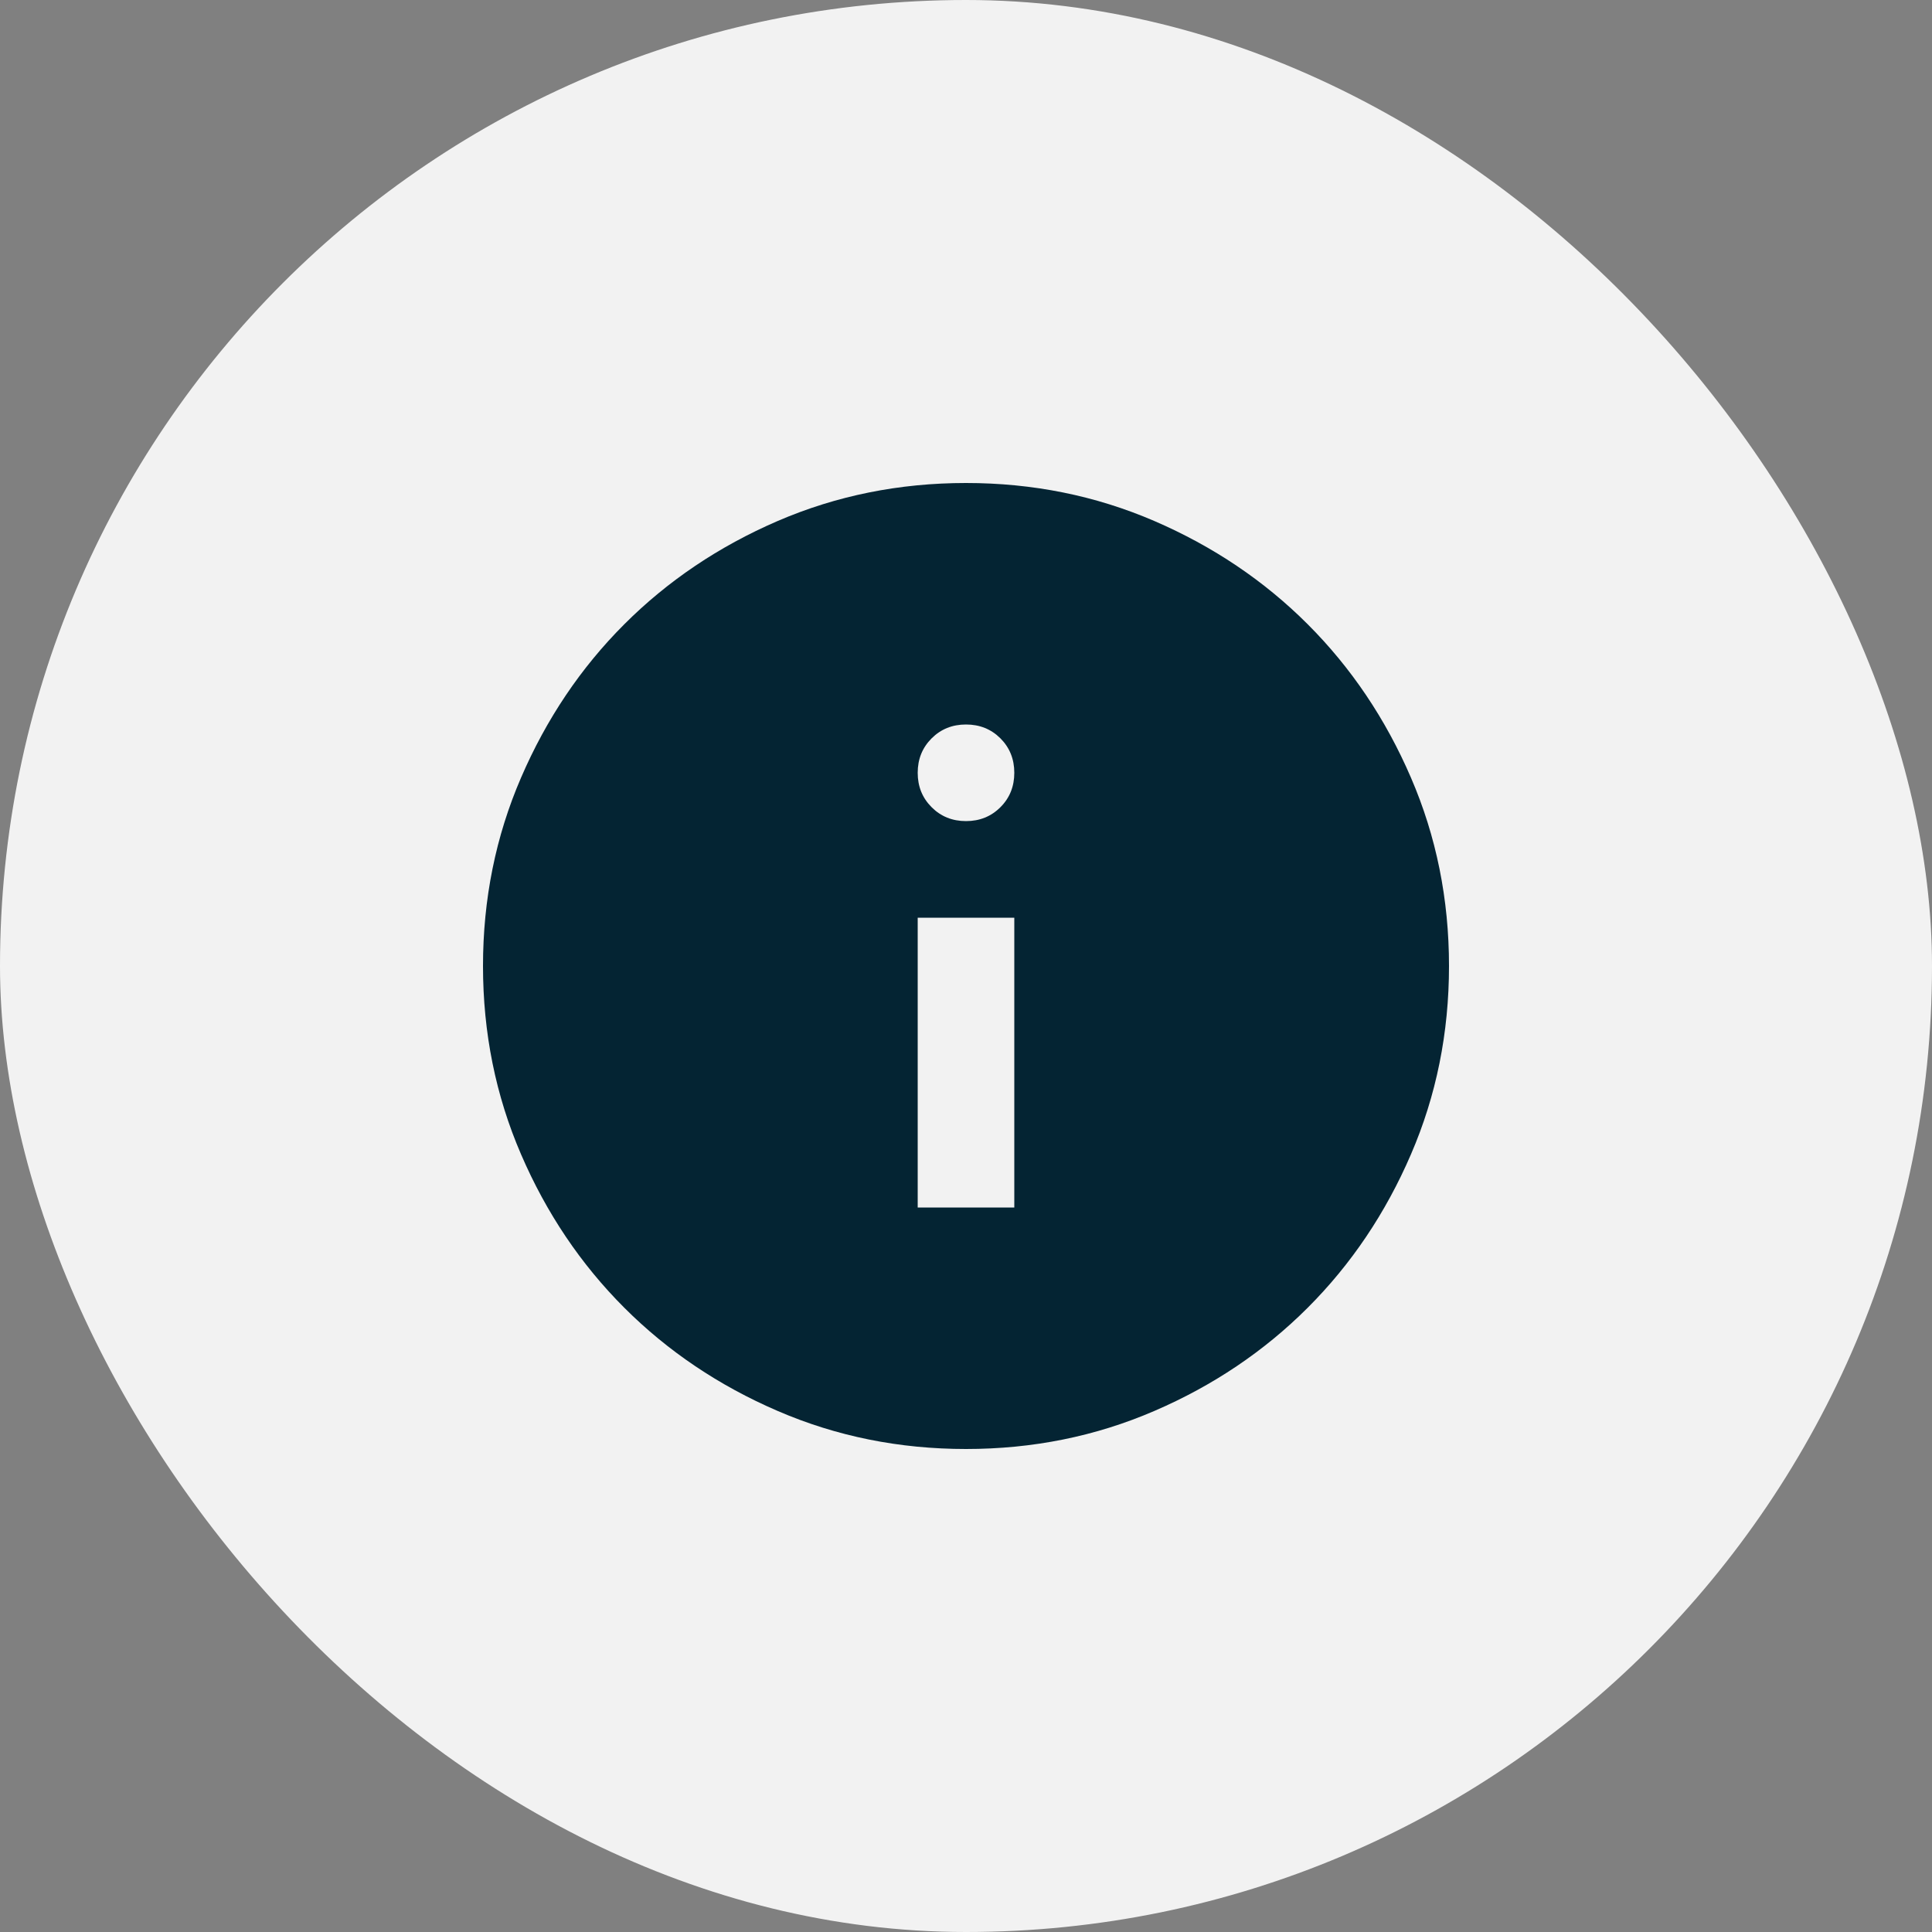
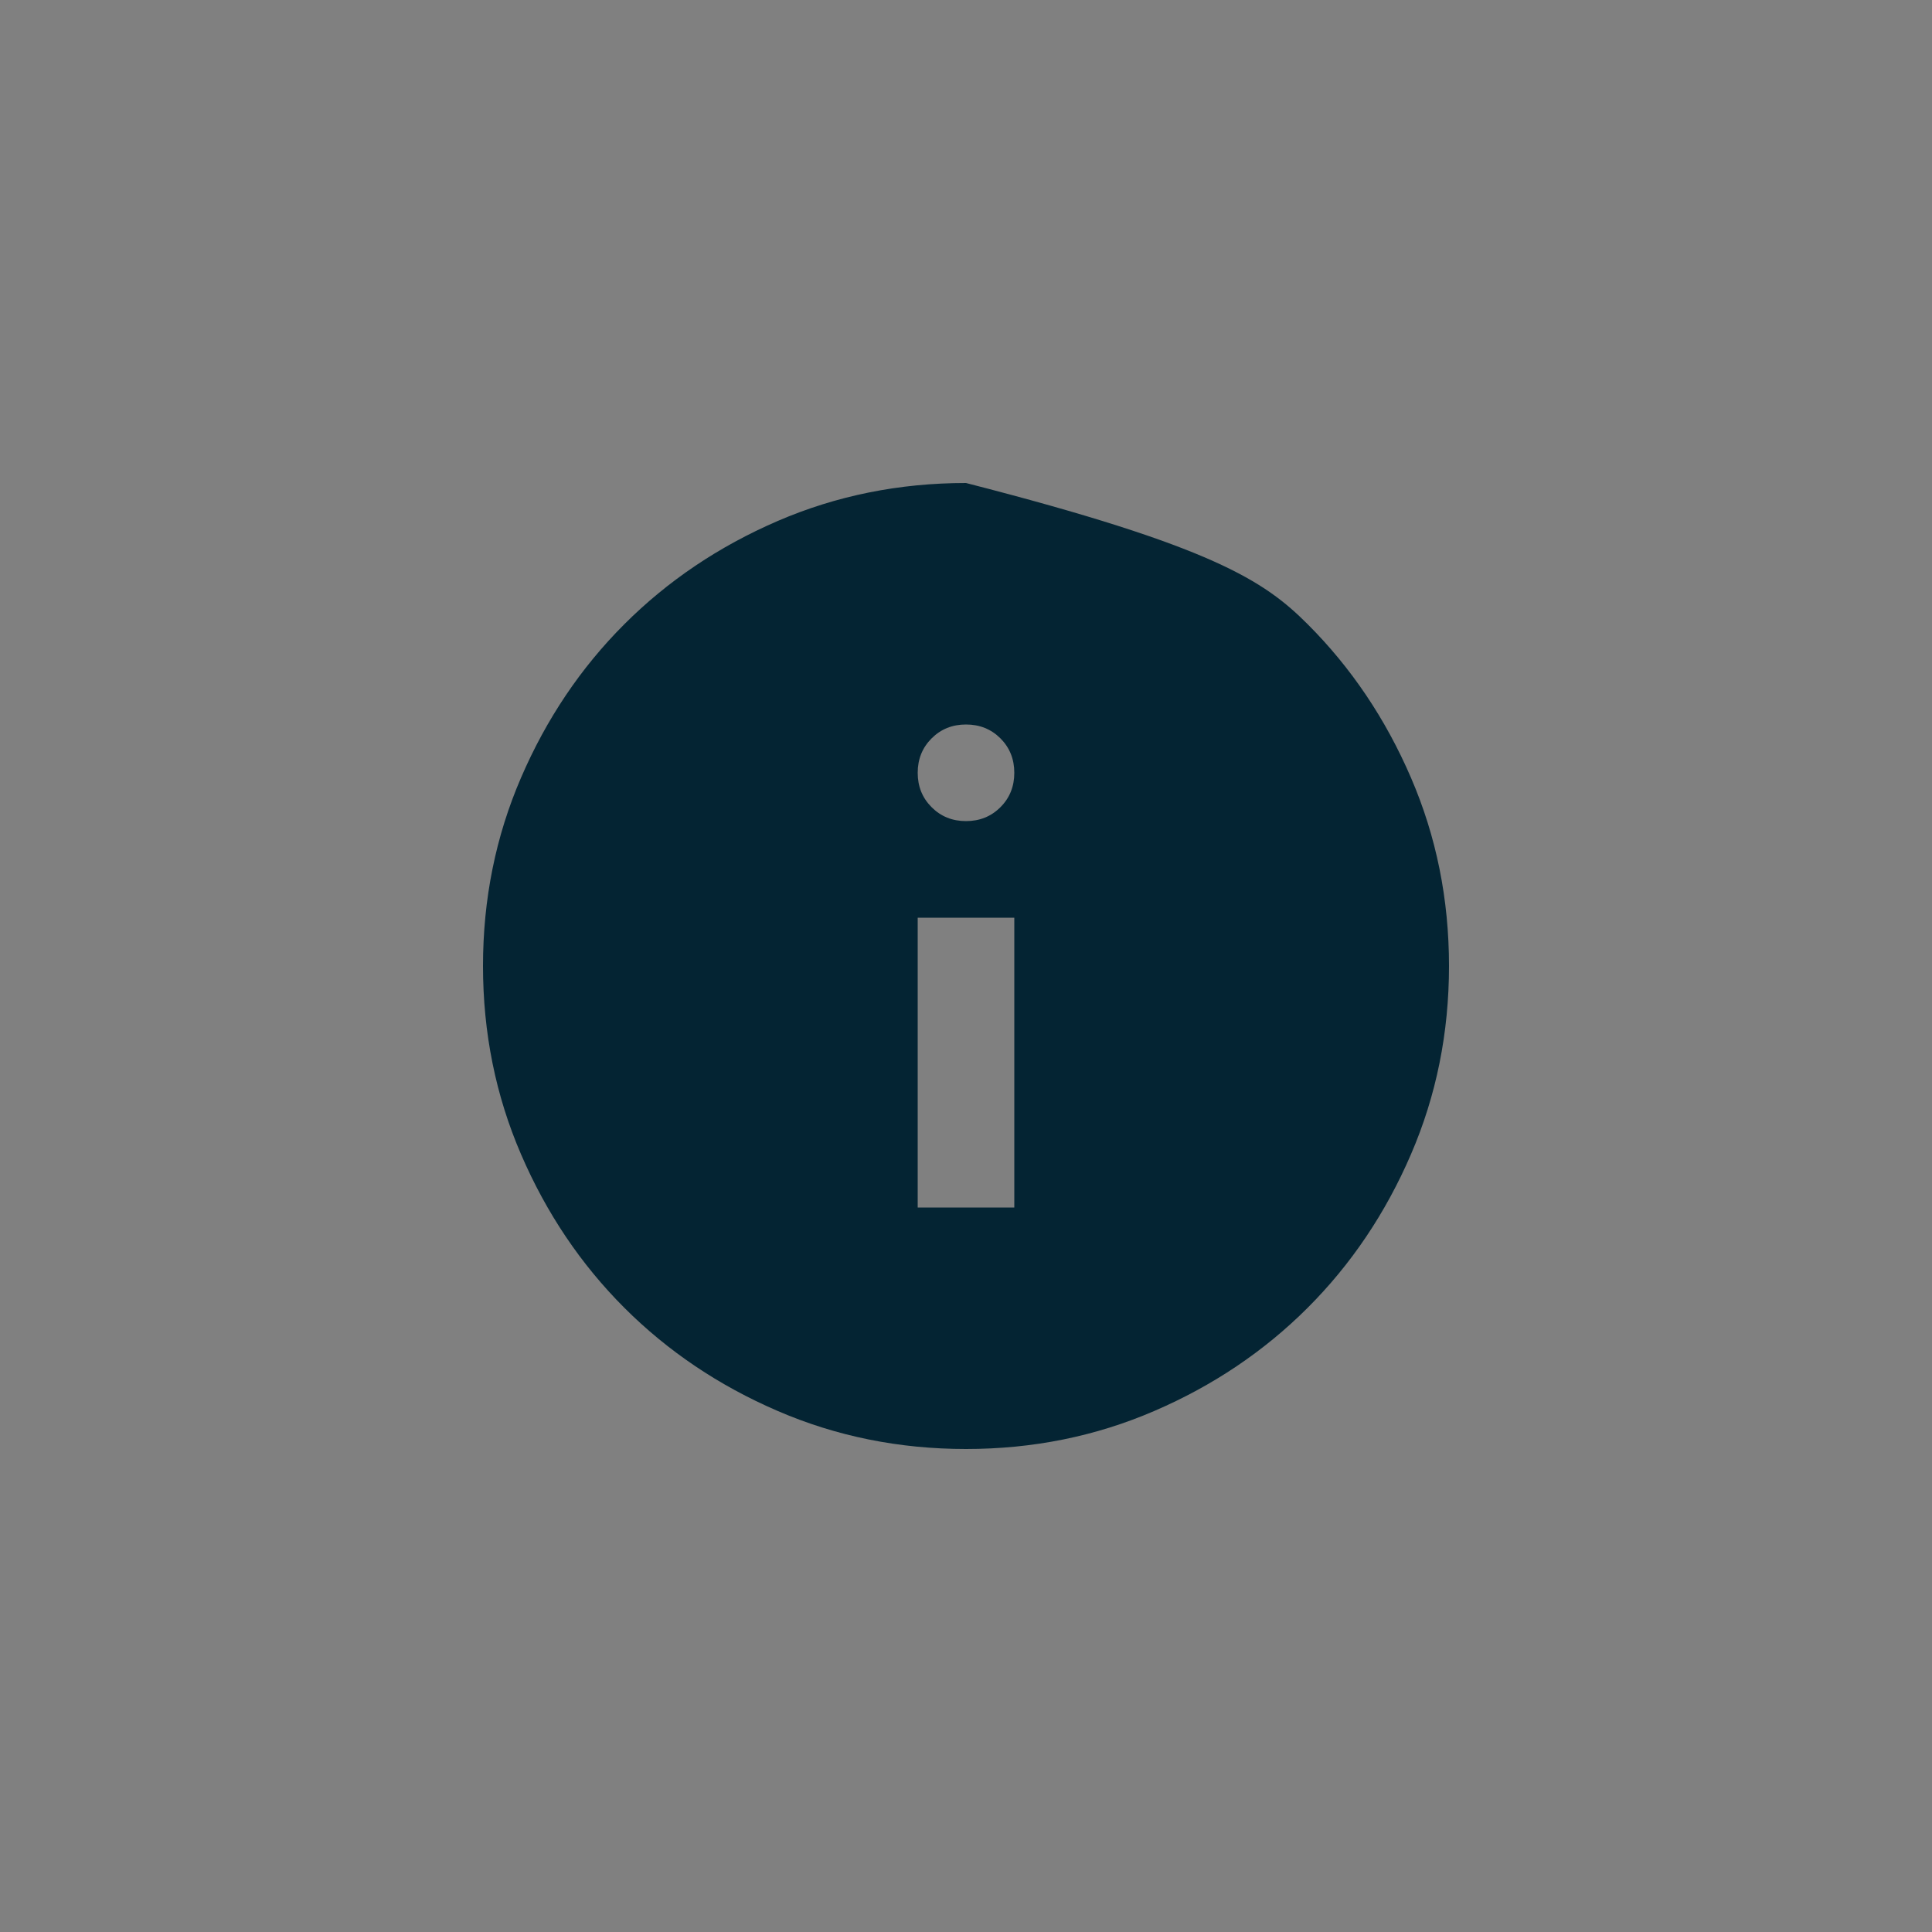
<svg xmlns="http://www.w3.org/2000/svg" width="80" height="80" viewBox="0 0 80 80" fill="none">
  <rect x="0" y="0" width="80" height="80" fill="#808080" stroke="none" />
-   <rect width="80" height="80" rx="40" fill="#F2F2F2" />
-   <path d="M38 50H42V38H38V50ZM40 34C40.567 34 41.042 33.808 41.426 33.424C41.809 33.041 42 32.567 42 32C42 31.433 41.809 30.958 41.426 30.574C41.042 30.191 40.567 30 40 30C39.433 30 38.959 30.191 38.576 30.574C38.192 30.958 38 31.433 38 32C38 32.567 38.192 33.041 38.576 33.424C38.959 33.808 39.433 34 40 34ZM40 60C37.233 60 34.633 59.475 32.2 58.424C29.767 57.375 27.65 55.95 25.85 54.15C24.05 52.35 22.625 50.233 21.576 47.8C20.525 45.367 20 42.767 20 40C20 37.233 20.525 34.633 21.576 32.2C22.625 29.767 24.05 27.65 25.85 25.85C27.65 24.05 29.767 22.625 32.2 21.574C34.633 20.525 37.233 20 40 20C42.767 20 45.367 20.525 47.8 21.574C50.233 22.625 52.35 24.05 54.15 25.85C55.95 27.65 57.375 29.767 58.424 32.2C59.475 34.633 60 37.233 60 40C60 42.767 59.475 45.367 58.424 47.8C57.375 50.233 55.95 52.35 54.15 54.15C52.35 55.95 50.233 57.375 47.8 58.424C45.367 59.475 42.767 60 40 60Z" fill="#042433" />
+   <path d="M38 50H42V38H38V50ZM40 34C40.567 34 41.042 33.808 41.426 33.424C41.809 33.041 42 32.567 42 32C42 31.433 41.809 30.958 41.426 30.574C41.042 30.191 40.567 30 40 30C39.433 30 38.959 30.191 38.576 30.574C38.192 30.958 38 31.433 38 32C38 32.567 38.192 33.041 38.576 33.424C38.959 33.808 39.433 34 40 34ZM40 60C37.233 60 34.633 59.475 32.2 58.424C29.767 57.375 27.65 55.95 25.85 54.15C24.05 52.35 22.625 50.233 21.576 47.8C20.525 45.367 20 42.767 20 40C20 37.233 20.525 34.633 21.576 32.2C22.625 29.767 24.05 27.65 25.85 25.85C27.65 24.05 29.767 22.625 32.2 21.574C34.633 20.525 37.233 20 40 20C50.233 22.625 52.35 24.05 54.15 25.85C55.95 27.65 57.375 29.767 58.424 32.2C59.475 34.633 60 37.233 60 40C60 42.767 59.475 45.367 58.424 47.8C57.375 50.233 55.95 52.35 54.15 54.15C52.35 55.95 50.233 57.375 47.8 58.424C45.367 59.475 42.767 60 40 60Z" fill="#042433" />
</svg>